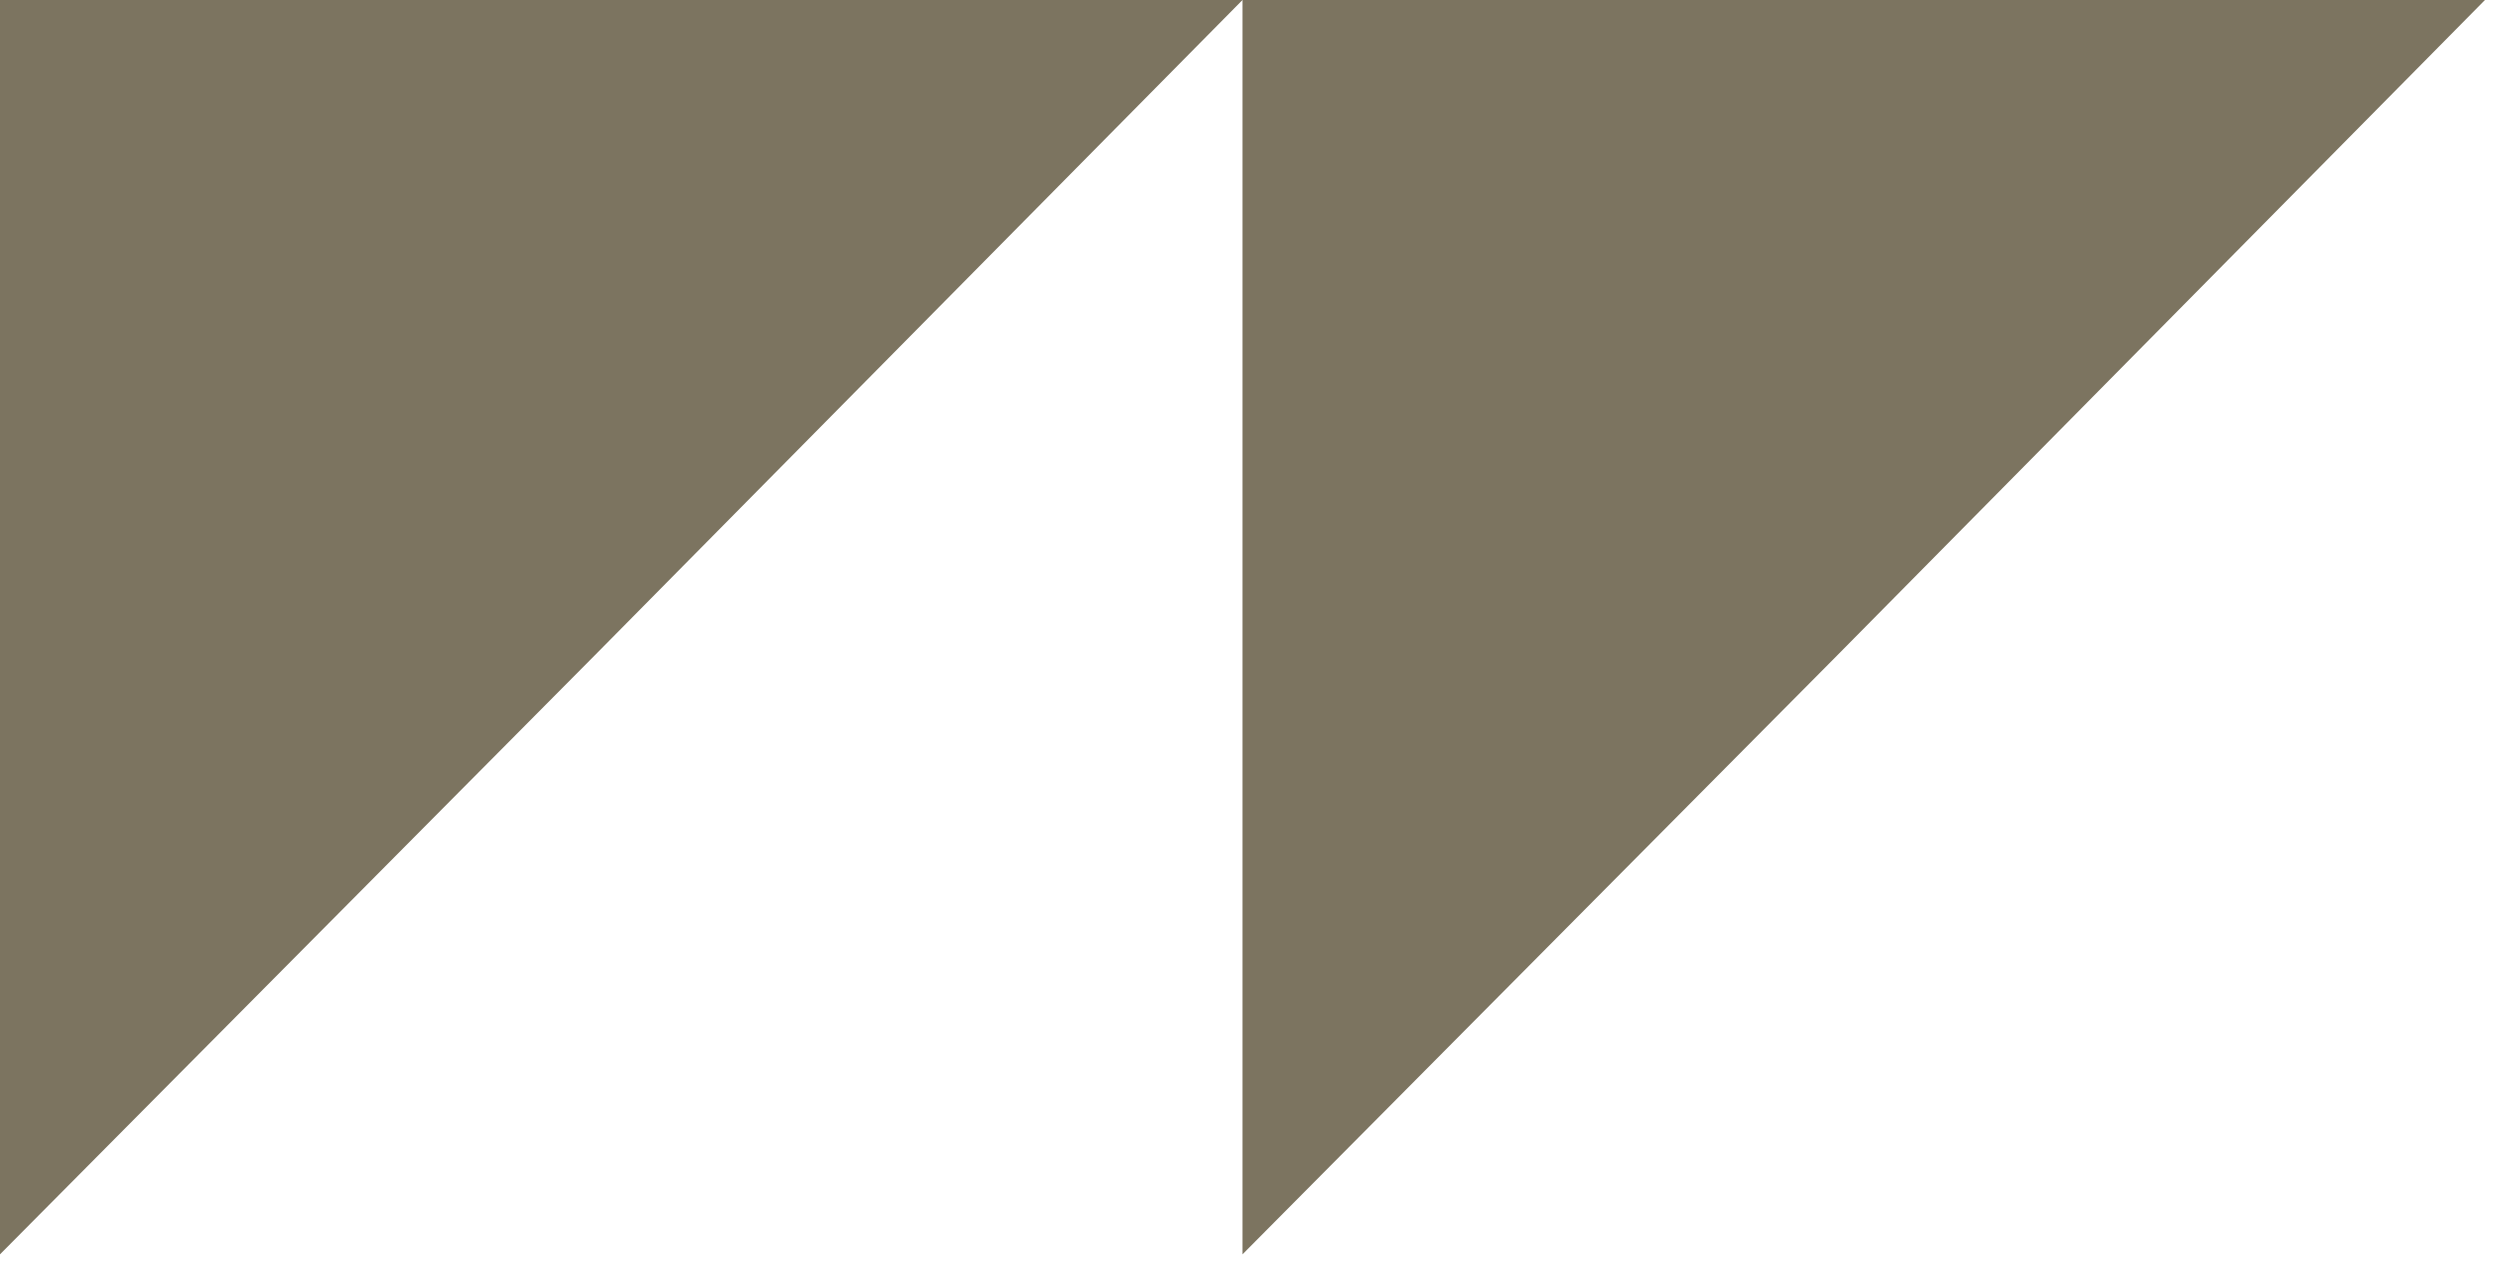
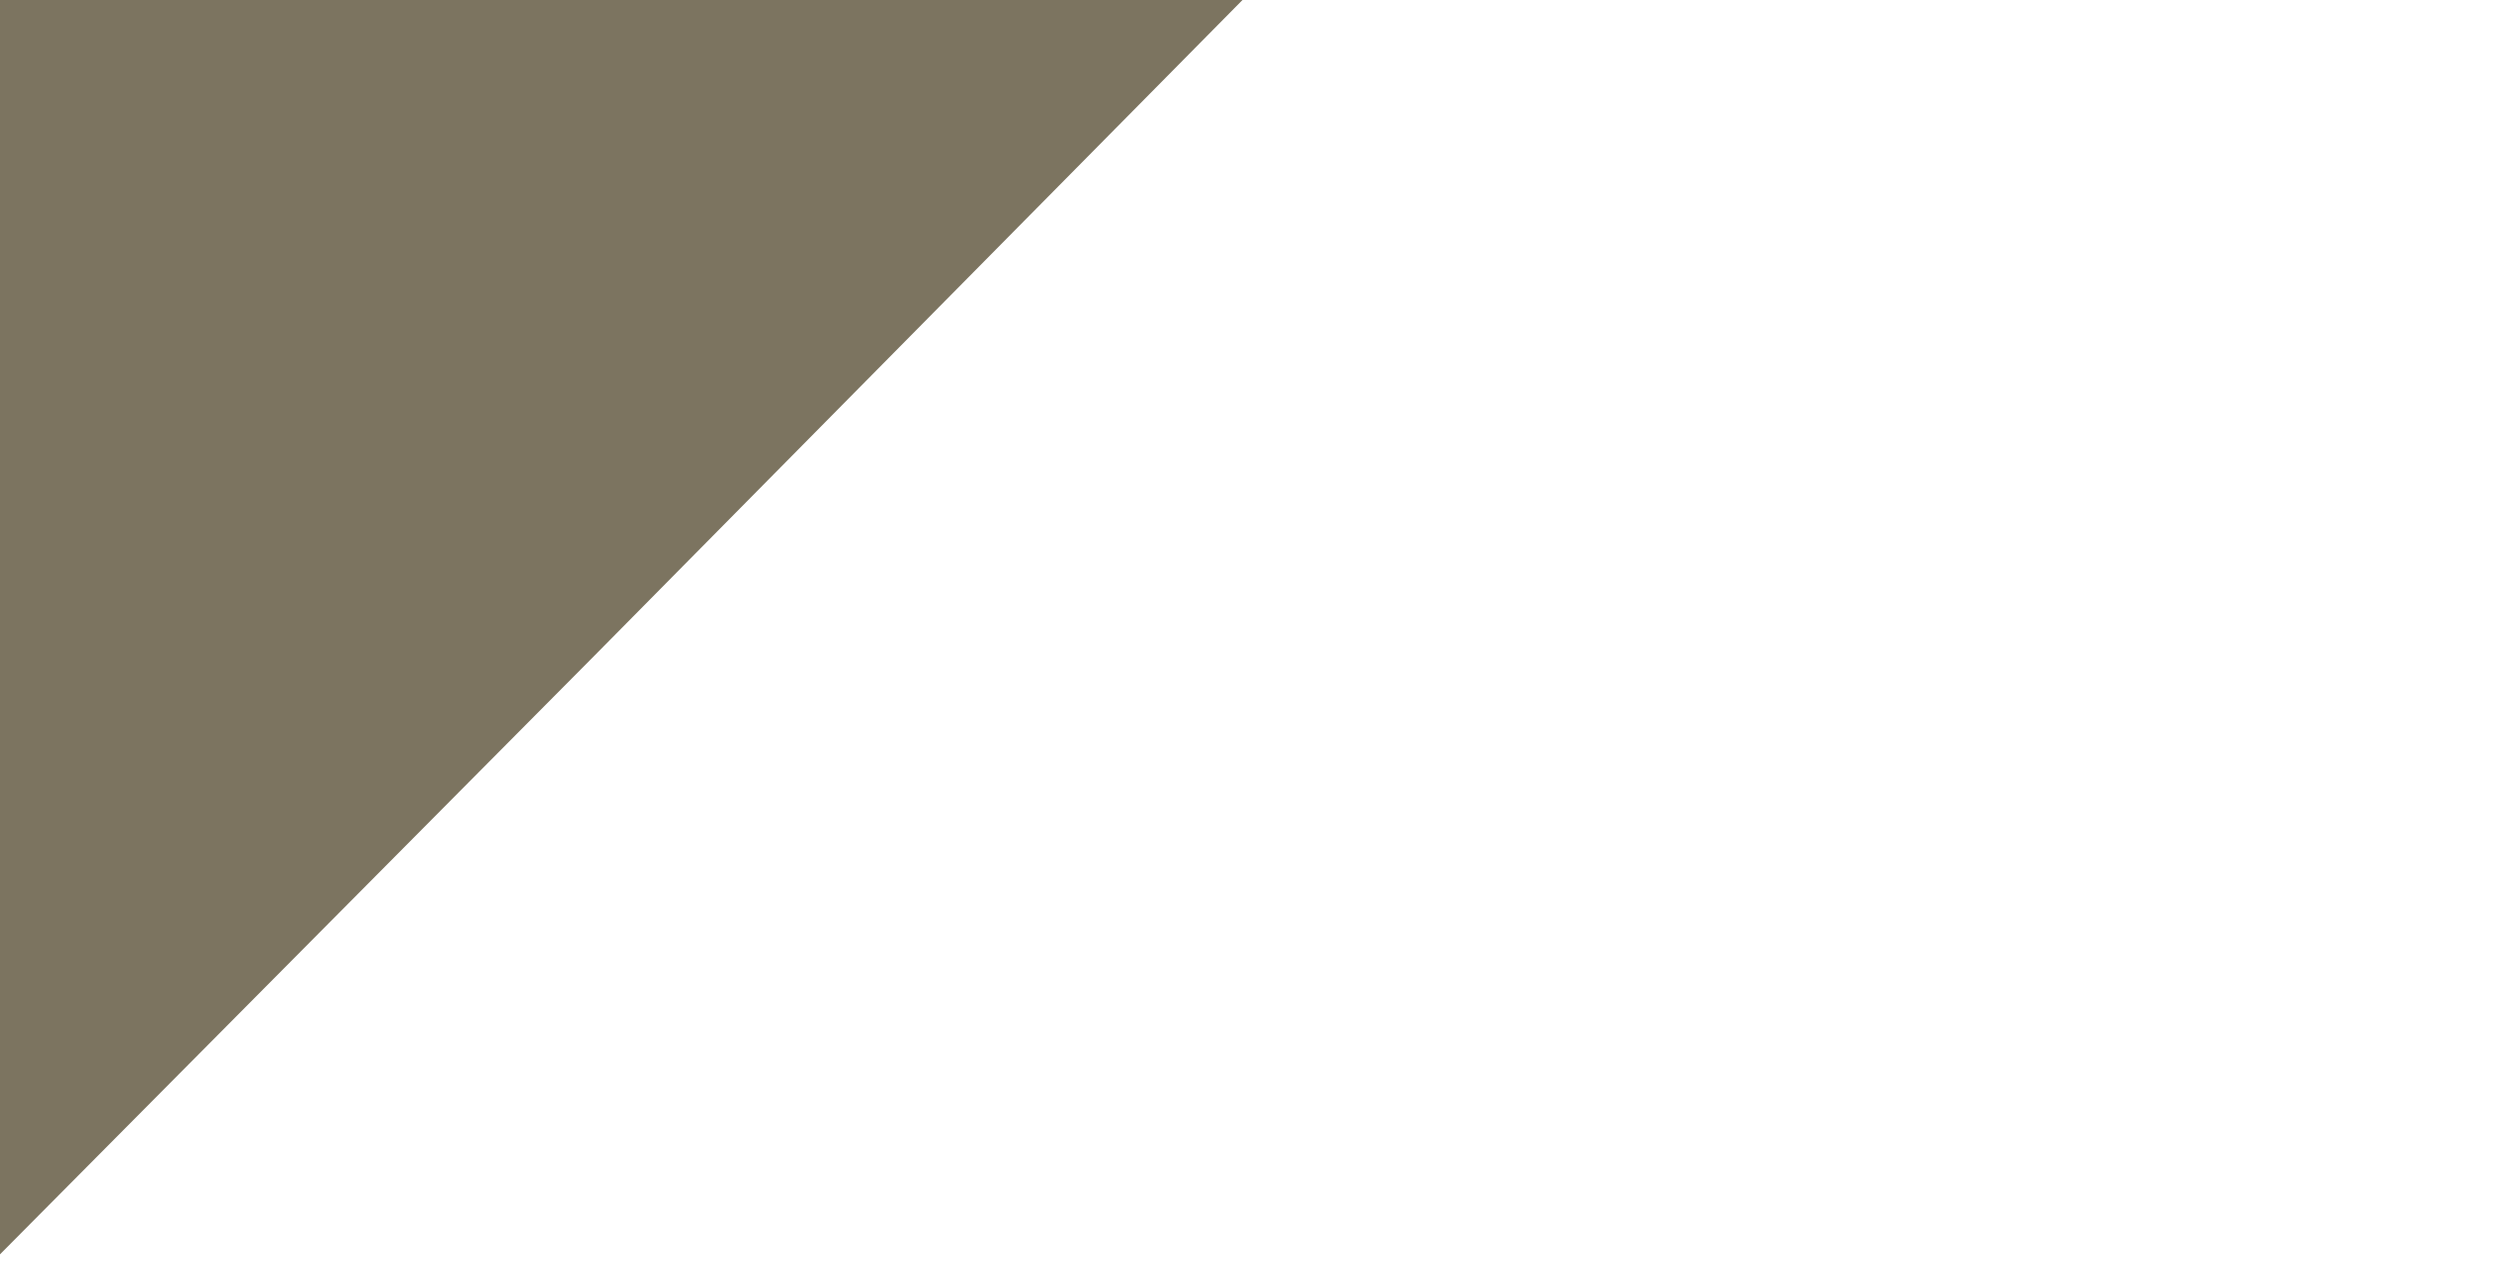
<svg xmlns="http://www.w3.org/2000/svg" width="103" height="52" viewBox="0 0 103 52" fill="none">
  <path d="M0 0L51.191 0L24.501 27.003L0 51.679L0 0Z" fill="#7C7460" />
-   <path d="M51.19 0L102.381 0L75.692 27.003L51.19 51.679V0Z" fill="#7C7460" />
</svg>